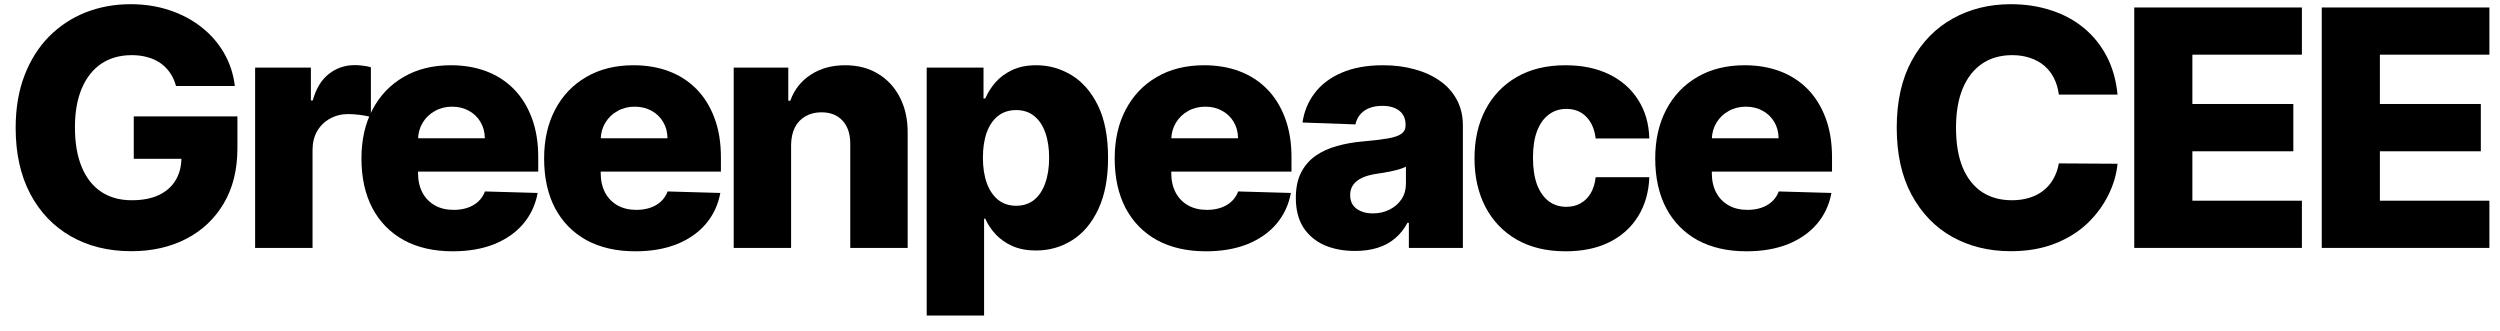
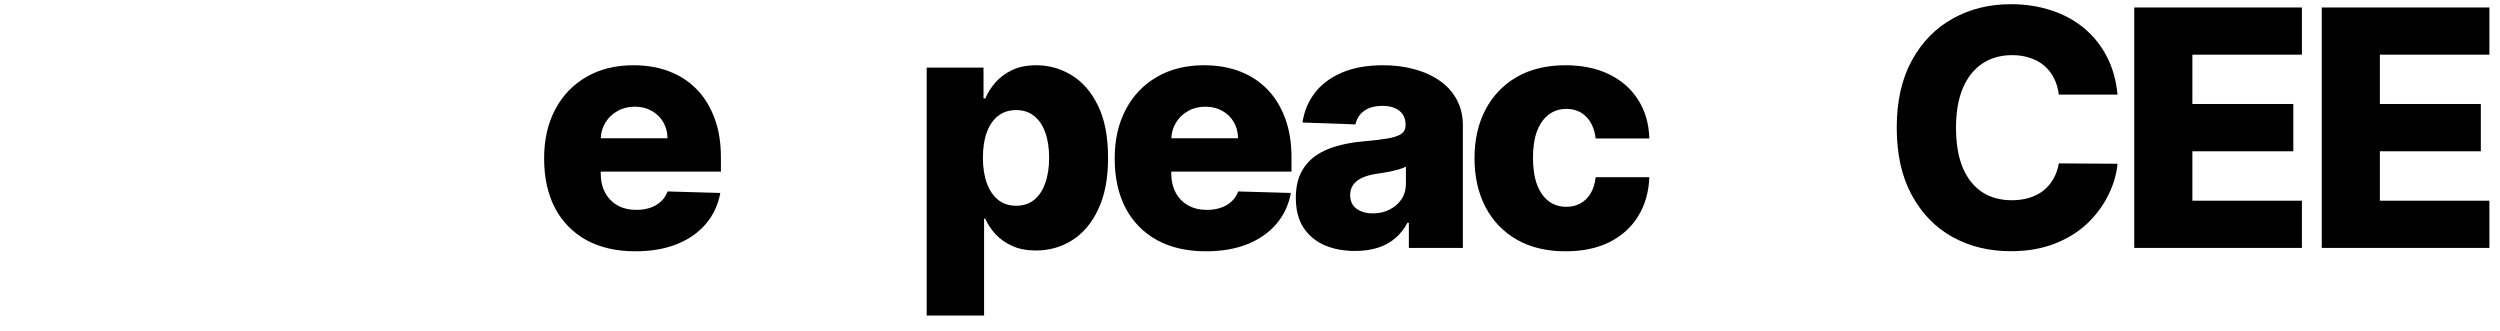
<svg xmlns="http://www.w3.org/2000/svg" width="121" height="16" viewBox="0 0 121 16" fill="none">
-   <path d="M8.519 4.163C8.455 3.925 8.36 3.714 8.235 3.533C8.11 3.347 7.957 3.19 7.775 3.061C7.593 2.932 7.385 2.836 7.15 2.771C6.915 2.703 6.657 2.669 6.377 2.669C5.813 2.669 5.324 2.805 4.911 3.078C4.502 3.351 4.186 3.749 3.962 4.271C3.739 4.79 3.627 5.421 3.627 6.163C3.627 6.91 3.735 7.546 3.951 8.072C4.167 8.599 4.479 9 4.888 9.277C5.298 9.553 5.794 9.692 6.377 9.692C6.892 9.692 7.328 9.608 7.684 9.442C8.044 9.271 8.317 9.031 8.502 8.72C8.688 8.41 8.781 8.044 8.781 7.624L9.303 7.686H6.474V5.635H11.491V7.175C11.491 8.216 11.269 9.108 10.826 9.851C10.387 10.593 9.781 11.163 9.008 11.561C8.239 11.959 7.354 12.158 6.354 12.158C5.245 12.158 4.269 11.917 3.428 11.436C2.587 10.955 1.932 10.269 1.462 9.379C0.993 8.485 0.758 7.425 0.758 6.197C0.758 5.243 0.9 4.396 1.184 3.658C1.468 2.915 1.864 2.286 2.371 1.771C2.883 1.256 3.474 0.866 4.144 0.601C4.818 0.336 5.544 0.203 6.32 0.203C6.995 0.203 7.621 0.3 8.201 0.493C8.784 0.686 9.299 0.959 9.746 1.311C10.197 1.663 10.563 2.082 10.843 2.567C11.123 3.052 11.298 3.584 11.366 4.163H8.519Z" fill="black" />
-   <path d="M12.348 11.999V3.271H15.047V4.862H15.138C15.297 4.286 15.557 3.858 15.917 3.578C16.276 3.294 16.695 3.152 17.172 3.152C17.301 3.152 17.434 3.161 17.57 3.18C17.706 3.196 17.833 3.22 17.951 3.254V5.669C17.818 5.624 17.644 5.588 17.428 5.561C17.216 5.535 17.026 5.521 16.86 5.521C16.53 5.521 16.233 5.595 15.968 5.743C15.706 5.887 15.5 6.089 15.348 6.351C15.201 6.608 15.127 6.911 15.127 7.26V11.999H12.348Z" fill="black" />
-   <path d="M21.909 12.163C20.996 12.163 20.209 11.983 19.546 11.624C18.887 11.26 18.379 10.743 18.023 10.072C17.671 9.398 17.494 8.597 17.494 7.669C17.494 6.768 17.672 5.98 18.029 5.305C18.385 4.627 18.887 4.101 19.534 3.726C20.182 3.347 20.945 3.158 21.824 3.158C22.445 3.158 23.013 3.254 23.529 3.447C24.044 3.641 24.489 3.927 24.864 4.305C25.239 4.684 25.53 5.152 25.739 5.709C25.947 6.262 26.051 6.896 26.051 7.612V8.305H18.466V6.692H23.466C23.462 6.396 23.392 6.133 23.256 5.902C23.119 5.671 22.932 5.491 22.693 5.362C22.459 5.23 22.188 5.163 21.881 5.163C21.57 5.163 21.292 5.233 21.046 5.374C20.799 5.51 20.604 5.697 20.46 5.936C20.316 6.171 20.241 6.438 20.233 6.737V8.379C20.233 8.735 20.303 9.048 20.443 9.317C20.584 9.582 20.782 9.788 21.04 9.936C21.297 10.084 21.604 10.158 21.96 10.158C22.207 10.158 22.43 10.124 22.631 10.055C22.832 9.987 23.004 9.887 23.148 9.754C23.292 9.622 23.4 9.459 23.472 9.266L26.023 9.339C25.917 9.911 25.684 10.41 25.324 10.834C24.968 11.254 24.5 11.582 23.921 11.817C23.341 12.048 22.671 12.163 21.909 12.163Z" fill="black" />
  <path d="M30.75 12.163C29.837 12.163 29.049 11.983 28.386 11.624C27.727 11.26 27.22 10.743 26.863 10.072C26.511 9.398 26.335 8.597 26.335 7.669C26.335 6.768 26.513 5.98 26.869 5.305C27.225 4.627 27.727 4.101 28.375 3.726C29.023 3.347 29.786 3.158 30.665 3.158C31.286 3.158 31.854 3.254 32.369 3.447C32.884 3.641 33.329 3.927 33.704 4.305C34.079 4.684 34.371 5.152 34.579 5.709C34.788 6.262 34.892 6.896 34.892 7.612V8.305H27.307V6.692H32.307C32.303 6.396 32.233 6.133 32.096 5.902C31.96 5.671 31.773 5.491 31.534 5.362C31.299 5.23 31.028 5.163 30.721 5.163C30.411 5.163 30.132 5.233 29.886 5.374C29.64 5.51 29.445 5.697 29.301 5.936C29.157 6.171 29.081 6.438 29.074 6.737V8.379C29.074 8.735 29.144 9.048 29.284 9.317C29.424 9.582 29.623 9.788 29.881 9.936C30.138 10.084 30.445 10.158 30.801 10.158C31.047 10.158 31.271 10.124 31.471 10.055C31.672 9.987 31.845 9.887 31.988 9.754C32.132 9.622 32.24 9.459 32.312 9.266L34.864 9.339C34.757 9.911 34.525 10.41 34.165 10.834C33.809 11.254 33.341 11.582 32.761 11.817C32.182 12.048 31.511 12.163 30.75 12.163Z" fill="black" />
-   <path d="M38.289 7.021V11.999H35.511V3.271H38.153V4.874H38.25C38.443 4.339 38.772 3.921 39.238 3.618C39.704 3.311 40.259 3.158 40.903 3.158C41.517 3.158 42.049 3.296 42.5 3.572C42.954 3.845 43.306 4.228 43.556 4.72C43.81 5.209 43.935 5.781 43.931 6.436V11.999H41.153V6.982C41.157 6.497 41.034 6.118 40.784 5.845C40.538 5.572 40.195 5.436 39.755 5.436C39.464 5.436 39.206 5.5 38.983 5.629C38.763 5.754 38.592 5.934 38.471 6.169C38.354 6.404 38.293 6.688 38.289 7.021Z" fill="black" />
  <path d="M44.852 15.271V3.271H47.602V4.766H47.687C47.8 4.5 47.961 4.245 48.17 3.999C48.382 3.752 48.651 3.552 48.977 3.396C49.306 3.237 49.7 3.158 50.158 3.158C50.764 3.158 51.331 3.317 51.857 3.635C52.388 3.953 52.816 4.444 53.141 5.107C53.467 5.769 53.63 6.614 53.63 7.641C53.63 8.629 53.473 9.457 53.158 10.124C52.848 10.79 52.427 11.29 51.897 11.624C51.37 11.957 50.785 12.124 50.141 12.124C49.702 12.124 49.321 12.052 48.999 11.908C48.677 11.764 48.407 11.574 48.187 11.339C47.971 11.105 47.804 10.853 47.687 10.584H47.63V15.271H44.852ZM47.573 7.635C47.573 8.105 47.636 8.514 47.761 8.862C47.889 9.211 48.073 9.482 48.312 9.675C48.554 9.864 48.844 9.959 49.181 9.959C49.522 9.959 49.812 9.864 50.05 9.675C50.289 9.482 50.469 9.211 50.59 8.862C50.715 8.514 50.778 8.105 50.778 7.635C50.778 7.165 50.715 6.758 50.59 6.413C50.469 6.069 50.289 5.802 50.05 5.612C49.816 5.423 49.526 5.328 49.181 5.328C48.84 5.328 48.55 5.421 48.312 5.607C48.073 5.792 47.889 6.057 47.761 6.402C47.636 6.747 47.573 7.158 47.573 7.635Z" fill="black" />
  <path d="M58.365 12.163C57.453 12.163 56.665 11.983 56.002 11.624C55.343 11.26 54.835 10.743 54.479 10.072C54.127 9.398 53.951 8.597 53.951 7.669C53.951 6.768 54.129 5.98 54.485 5.305C54.841 4.627 55.343 4.101 55.99 3.726C56.638 3.347 57.401 3.158 58.28 3.158C58.901 3.158 59.47 3.254 59.985 3.447C60.5 3.641 60.945 3.927 61.32 4.305C61.695 4.684 61.987 5.152 62.195 5.709C62.403 6.262 62.508 6.896 62.508 7.612V8.305H54.922V6.692H59.922C59.919 6.396 59.848 6.133 59.712 5.902C59.576 5.671 59.388 5.491 59.15 5.362C58.915 5.23 58.644 5.163 58.337 5.163C58.026 5.163 57.748 5.233 57.502 5.374C57.256 5.51 57.061 5.697 56.917 5.936C56.773 6.171 56.697 6.438 56.689 6.737V8.379C56.689 8.735 56.759 9.048 56.9 9.317C57.04 9.582 57.239 9.788 57.496 9.936C57.754 10.084 58.061 10.158 58.417 10.158C58.663 10.158 58.886 10.124 59.087 10.055C59.288 9.987 59.46 9.887 59.604 9.754C59.748 9.622 59.856 9.459 59.928 9.266L62.479 9.339C62.373 9.911 62.14 10.41 61.78 10.834C61.424 11.254 60.956 11.582 60.377 11.817C59.797 12.048 59.127 12.163 58.365 12.163Z" fill="black" />
  <path d="M65.587 12.146C65.03 12.146 64.536 12.053 64.104 11.868C63.676 11.678 63.337 11.394 63.087 11.016C62.841 10.633 62.718 10.154 62.718 9.578C62.718 9.093 62.803 8.684 62.973 8.351C63.144 8.018 63.379 7.747 63.678 7.538C63.977 7.33 64.322 7.173 64.712 7.067C65.102 6.957 65.519 6.883 65.962 6.845C66.458 6.8 66.858 6.752 67.161 6.703C67.464 6.65 67.683 6.576 67.82 6.482C67.96 6.383 68.03 6.245 68.03 6.067V6.038C68.03 5.747 67.93 5.521 67.729 5.362C67.528 5.203 67.257 5.124 66.916 5.124C66.549 5.124 66.254 5.203 66.03 5.362C65.806 5.521 65.664 5.741 65.604 6.021L63.041 5.93C63.117 5.4 63.312 4.927 63.627 4.51C63.945 4.089 64.38 3.76 64.933 3.521C65.49 3.279 66.159 3.158 66.939 3.158C67.496 3.158 68.009 3.224 68.479 3.357C68.948 3.485 69.358 3.675 69.706 3.925C70.055 4.171 70.323 4.474 70.513 4.834C70.706 5.194 70.803 5.605 70.803 6.067V11.999H68.189V10.783H68.121C67.966 11.078 67.767 11.328 67.524 11.533C67.286 11.737 67.004 11.891 66.678 11.993C66.356 12.095 65.992 12.146 65.587 12.146ZM66.445 10.328C66.744 10.328 67.013 10.268 67.252 10.146C67.494 10.025 67.687 9.858 67.831 9.646C67.975 9.43 68.047 9.18 68.047 8.896V8.067C67.968 8.108 67.871 8.146 67.757 8.18C67.647 8.214 67.526 8.247 67.394 8.277C67.261 8.307 67.125 8.334 66.984 8.357C66.844 8.379 66.71 8.4 66.581 8.419C66.32 8.461 66.096 8.525 65.911 8.612C65.729 8.699 65.589 8.813 65.49 8.953C65.395 9.089 65.348 9.252 65.348 9.442C65.348 9.73 65.45 9.949 65.655 10.101C65.863 10.252 66.127 10.328 66.445 10.328Z" fill="black" />
  <path d="M75.775 12.163C74.855 12.163 74.065 11.974 73.406 11.595C72.751 11.216 72.247 10.69 71.895 10.016C71.543 9.338 71.366 8.553 71.366 7.663C71.366 6.769 71.543 5.985 71.895 5.311C72.251 4.633 72.757 4.105 73.412 3.726C74.071 3.347 74.857 3.158 75.77 3.158C76.577 3.158 77.279 3.304 77.878 3.595C78.48 3.887 78.95 4.3 79.287 4.834C79.628 5.364 79.808 5.987 79.827 6.703H77.23C77.177 6.256 77.025 5.906 76.775 5.652C76.529 5.398 76.207 5.271 75.809 5.271C75.487 5.271 75.205 5.362 74.963 5.544C74.721 5.722 74.531 5.987 74.395 6.339C74.262 6.688 74.196 7.12 74.196 7.635C74.196 8.15 74.262 8.586 74.395 8.942C74.531 9.294 74.721 9.561 74.963 9.743C75.205 9.921 75.487 10.01 75.809 10.01C76.067 10.01 76.294 9.955 76.491 9.845C76.692 9.735 76.857 9.574 76.986 9.362C77.114 9.146 77.196 8.885 77.23 8.578H79.827C79.8 9.298 79.62 9.927 79.287 10.464C78.957 11.002 78.493 11.421 77.895 11.72C77.3 12.016 76.594 12.163 75.775 12.163Z" fill="black" />
-   <path d="M84.528 12.163C83.615 12.163 82.827 11.983 82.164 11.624C81.505 11.26 80.998 10.743 80.642 10.072C80.289 9.398 80.113 8.597 80.113 7.669C80.113 6.768 80.291 5.98 80.647 5.305C81.003 4.627 81.505 4.101 82.153 3.726C82.801 3.347 83.564 3.158 84.443 3.158C85.064 3.158 85.632 3.254 86.147 3.447C86.662 3.641 87.108 3.927 87.483 4.305C87.858 4.684 88.149 5.152 88.358 5.709C88.566 6.262 88.67 6.896 88.67 7.612V8.305H81.085V6.692H86.085C86.081 6.396 86.011 6.133 85.875 5.902C85.738 5.671 85.551 5.491 85.312 5.362C85.077 5.23 84.806 5.163 84.5 5.163C84.189 5.163 83.911 5.233 83.664 5.374C83.418 5.51 83.223 5.697 83.079 5.936C82.935 6.171 82.859 6.438 82.852 6.737V8.379C82.852 8.735 82.922 9.048 83.062 9.317C83.202 9.582 83.401 9.788 83.659 9.936C83.916 10.084 84.223 10.158 84.579 10.158C84.825 10.158 85.049 10.124 85.25 10.055C85.45 9.987 85.623 9.887 85.767 9.754C85.911 9.622 86.019 9.459 86.091 9.266L88.642 9.339C88.536 9.911 88.303 10.41 87.943 10.834C87.587 11.254 87.119 11.582 86.539 11.817C85.96 12.048 85.289 12.163 84.528 12.163Z" fill="black" />
  <path d="M102.489 4.578H99.648C99.61 4.286 99.533 4.023 99.415 3.788C99.298 3.554 99.142 3.353 98.949 3.186C98.756 3.019 98.527 2.893 98.262 2.805C98 2.714 97.711 2.669 97.392 2.669C96.828 2.669 96.341 2.807 95.932 3.084C95.527 3.36 95.214 3.76 94.995 4.283C94.779 4.805 94.671 5.438 94.671 6.18C94.671 6.953 94.781 7.601 95 8.124C95.224 8.643 95.536 9.035 95.938 9.3C96.343 9.561 96.822 9.692 97.375 9.692C97.686 9.692 97.968 9.652 98.222 9.572C98.48 9.493 98.705 9.377 98.898 9.226C99.095 9.071 99.256 8.883 99.381 8.663C99.51 8.44 99.599 8.188 99.648 7.908L102.489 7.925C102.44 8.44 102.29 8.947 102.04 9.447C101.794 9.947 101.455 10.404 101.023 10.817C100.591 11.226 100.065 11.552 99.444 11.794C98.826 12.037 98.118 12.158 97.319 12.158C96.266 12.158 95.322 11.927 94.489 11.464C93.659 10.999 93.004 10.32 92.523 9.43C92.042 8.54 91.802 7.457 91.802 6.18C91.802 4.9 92.046 3.815 92.534 2.925C93.023 2.035 93.684 1.358 94.517 0.896C95.351 0.434 96.284 0.203 97.319 0.203C98.023 0.203 98.675 0.302 99.273 0.499C99.872 0.692 100.398 0.976 100.853 1.351C101.307 1.722 101.677 2.179 101.961 2.72C102.245 3.262 102.421 3.881 102.489 4.578Z" fill="black" />
  <path d="M103.298 11.999V0.362H111.412V2.646H106.111V5.033H110.997V7.322H106.111V9.714H111.412V11.999H103.298Z" fill="black" />
  <path d="M112.373 11.999V0.362H120.487V2.646H115.186V5.033H120.072V7.322H115.186V9.714H120.487V11.999H112.373Z" fill="black" />
</svg>